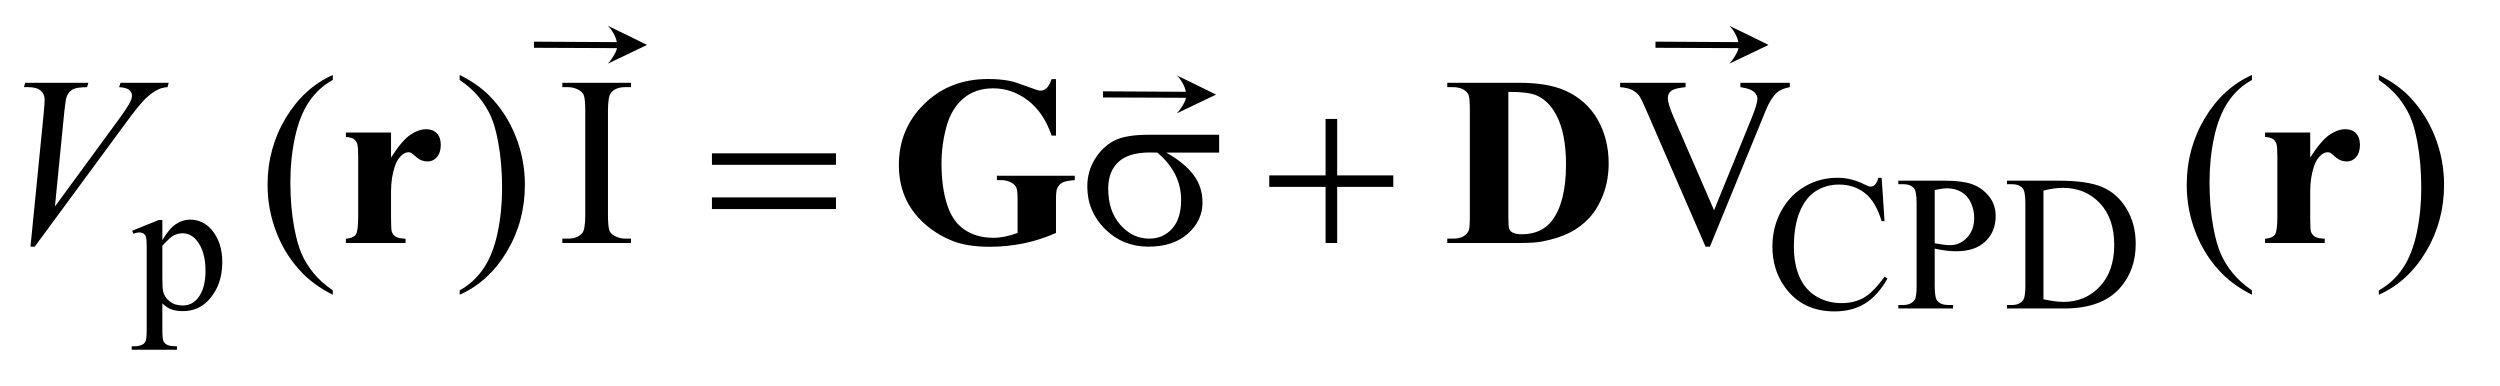
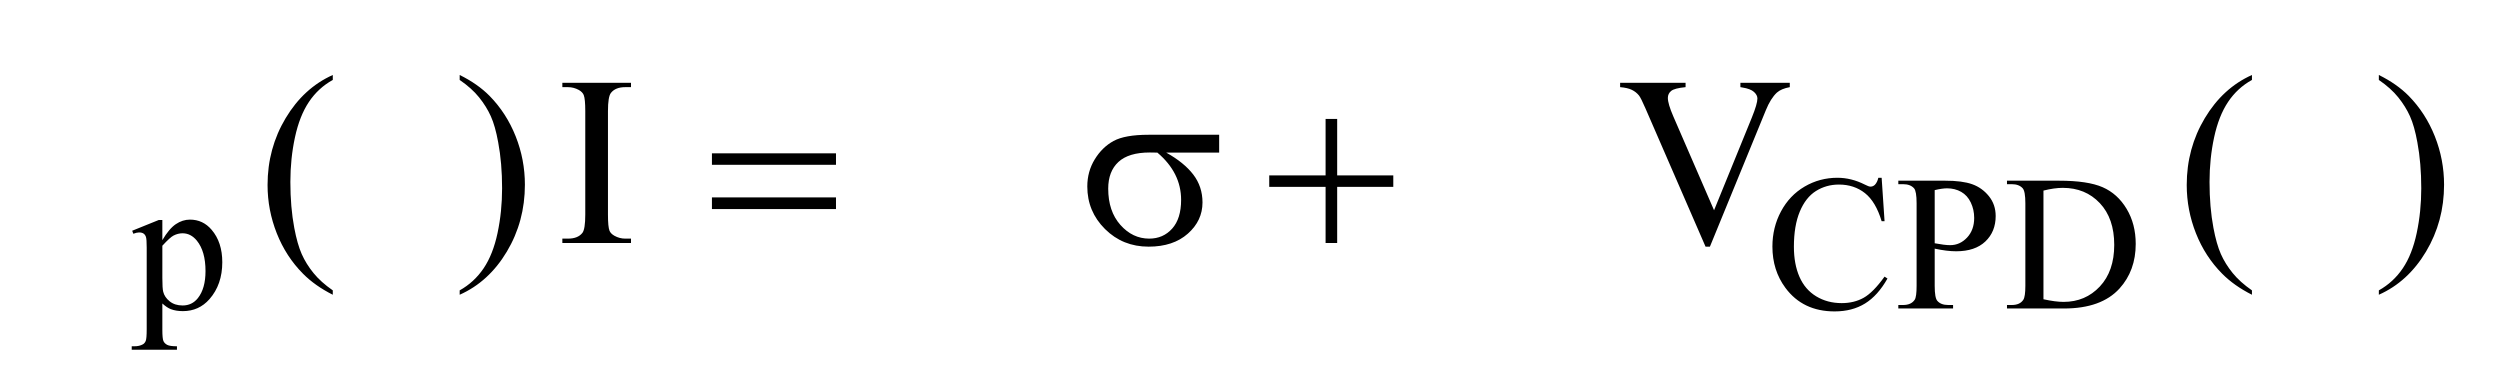
<svg xmlns="http://www.w3.org/2000/svg" stroke-dasharray="none" shape-rendering="auto" font-family="'Dialog'" text-rendering="auto" width="162" fill-opacity="1" color-interpolation="auto" color-rendering="auto" preserveAspectRatio="xMidYMid meet" font-size="12px" viewBox="0 0 162 25" fill="black" stroke="black" image-rendering="auto" stroke-miterlimit="10" stroke-linecap="square" stroke-linejoin="miter" font-style="normal" stroke-width="1" height="25" stroke-dashoffset="0" font-weight="normal" stroke-opacity="1">
  <defs id="genericDefs" />
  <g>
    <defs id="defs1">
      <clipPath clipPathUnits="userSpaceOnUse" id="clipPath1">
        <path d="M1.16 1.948 L103.333 1.948 L103.333 17.487 L1.16 17.487 L1.16 1.948 Z" />
      </clipPath>
      <clipPath clipPathUnits="userSpaceOnUse" id="clipPath2">
        <path d="M37.051 62.236 L37.051 558.699 L3301.387 558.699 L3301.387 62.236 Z" />
      </clipPath>
      <clipPath clipPathUnits="userSpaceOnUse" id="clipPath3">
        <path d="M2.856 1.74 L2.856 17.279 L105.03 17.279 L105.03 1.74 Z" />
      </clipPath>
      <clipPath clipPathUnits="userSpaceOnUse" id="clipPath4">
        <path d="M562.426 630.527 L562.426 1632 L6887.655 1632 L6887.655 630.527 Z" />
      </clipPath>
      <clipPath clipPathUnits="userSpaceOnUse" id="clipPath5">
        <path d="M-0 414.175 L-0 1632 L5439.045 1632 L5439.045 414.175 Z" />
      </clipPath>
      <clipPath clipPathUnits="userSpaceOnUse" id="clipPath6">
-         <path d="M-0 630.527 L-0 1632 L4032.576 1632 L4032.576 630.527 Z" />
-       </clipPath>
+         </clipPath>
    </defs>
    <g transform="scale(1.576,1.576) translate(-1.16,-1.948) matrix(0.031,0,0,0.031,0,0)">
      <path d="M212.75 368.875 L248 354.625 L252.75 354.625 L252.75 381.375 Q261.625 366.25 270.562 360.188 Q279.5 354.125 289.375 354.125 Q306.625 354.125 318.125 367.625 Q332.25 384.125 332.25 410.625 Q332.25 440.25 315.25 459.625 Q301.25 475.5 280 475.5 Q270.75 475.5 264 472.875 Q259 471 252.75 465.375 L252.75 500.25 Q252.75 512 254.188 515.188 Q255.625 518.375 259.188 520.25 Q262.75 522.125 272.125 522.125 L272.125 526.75 L212.125 526.75 L212.125 522.125 L215.25 522.125 Q222.125 522.25 227 519.5 Q229.375 518.125 230.688 515.062 Q232 512 232 499.5 L232 391.25 Q232 380.125 231 377.125 Q230 374.125 227.812 372.625 Q225.625 371.125 221.875 371.125 Q218.875 371.125 214.25 372.875 L212.75 368.875 ZM252.75 388.75 L252.75 431.5 Q252.75 445.375 253.875 449.75 Q255.625 457 262.438 462.5 Q269.25 468 279.625 468 Q292.125 468 299.875 458.25 Q310 445.5 310 422.375 Q310 396.125 298.5 382 Q290.5 372.25 279.5 372.25 Q273.5 372.25 267.625 375.25 Q263.125 377.5 252.75 388.75 ZM2533.125 298.625 L2537 356.25 L2533.125 356.25 Q2525.375 330.375 2511 319 Q2496.625 307.625 2476.5 307.625 Q2459.625 307.625 2446 316.188 Q2432.375 324.75 2424.562 343.5 Q2416.75 362.25 2416.75 390.125 Q2416.75 413.125 2424.125 430 Q2431.5 446.875 2446.312 455.875 Q2461.125 464.875 2480.125 464.875 Q2496.625 464.875 2509.25 457.812 Q2521.875 450.75 2537 429.75 L2540.875 432.25 Q2528.125 454.875 2511.125 465.375 Q2494.125 475.875 2470.75 475.875 Q2428.625 475.875 2405.5 444.625 Q2388.25 421.375 2388.25 389.875 Q2388.25 364.5 2399.625 343.25 Q2411 322 2430.938 310.312 Q2450.875 298.625 2474.5 298.625 Q2492.875 298.625 2510.75 307.625 Q2516 310.375 2518.25 310.375 Q2521.625 310.375 2524.125 308 Q2527.375 304.625 2528.75 298.625 L2533.125 298.625 ZM2603.5 392.625 L2603.5 442 Q2603.5 458 2607 461.875 Q2611.75 467.375 2621.375 467.375 L2627.875 467.375 L2627.875 472 L2555.25 472 L2555.25 467.375 L2561.625 467.375 Q2572.375 467.375 2577 460.375 Q2579.5 456.5 2579.5 442 L2579.5 332.5 Q2579.5 316.5 2576.125 312.625 Q2571.25 307.125 2561.625 307.125 L2555.25 307.125 L2555.25 302.5 L2617.375 302.5 Q2640.125 302.5 2653.25 307.188 Q2666.375 311.875 2675.375 323 Q2684.375 334.125 2684.375 349.375 Q2684.375 370.125 2670.688 383.125 Q2657 396.125 2632 396.125 Q2625.875 396.125 2618.75 395.25 Q2611.625 394.375 2603.5 392.625 ZM2603.5 385.5 Q2610.125 386.75 2615.25 387.375 Q2620.375 388 2624 388 Q2637 388 2646.438 377.938 Q2655.875 367.875 2655.875 351.875 Q2655.875 340.875 2651.375 331.438 Q2646.875 322 2638.625 317.312 Q2630.375 312.625 2619.875 312.625 Q2613.5 312.625 2603.5 315 L2603.5 385.5 ZM2699.375 472 L2699.375 467.375 L2705.75 467.375 Q2716.5 467.375 2721 460.5 Q2723.75 456.375 2723.75 442 L2723.75 332.5 Q2723.75 316.625 2720.25 312.625 Q2715.375 307.125 2705.75 307.125 L2699.375 307.125 L2699.375 302.5 L2768.375 302.5 Q2806.375 302.5 2826.188 311.125 Q2846 319.75 2858.062 339.875 Q2870.125 360 2870.125 386.375 Q2870.125 421.75 2848.625 445.5 Q2824.5 472 2775.125 472 L2699.375 472 ZM2747.75 459.75 Q2763.625 463.25 2774.375 463.25 Q2803.375 463.25 2822.5 442.875 Q2841.625 422.5 2841.625 387.625 Q2841.625 352.5 2822.5 332.25 Q2803.375 312 2773.375 312 Q2762.125 312 2747.75 315.625 L2747.75 459.75 Z" stroke="none" clip-path="url(#clipPath2)" />
    </g>
    <g transform="matrix(0.049,0,0,0.049,-1.827,-3.07)">
      <path d="M477.375 446.656 L477.375 452.438 Q453.781 440.562 438 424.625 Q415.5 401.969 403.312 371.188 Q391.125 340.406 391.125 307.281 Q391.125 258.844 415.031 218.922 Q438.938 179 477.375 161.812 L477.375 168.375 Q458.156 179 445.812 197.438 Q433.469 215.875 427.375 244.156 Q421.281 272.438 421.281 303.219 Q421.281 336.656 426.438 364 Q430.5 385.562 436.281 398.609 Q442.062 411.656 451.828 423.688 Q461.594 435.719 477.375 446.656 ZM645.188 168.375 L645.188 161.812 Q668.938 173.531 684.719 189.469 Q707.062 212.281 719.25 242.984 Q731.438 273.688 731.438 306.969 Q731.438 355.406 707.609 395.328 Q683.781 435.25 645.188 452.438 L645.188 446.656 Q664.406 435.875 676.828 417.516 Q689.25 399.156 695.266 370.797 Q701.281 342.438 701.281 311.656 Q701.281 278.375 696.125 250.875 Q692.219 229.312 686.359 216.344 Q680.5 203.375 670.813 191.344 Q661.125 179.312 645.188 168.375 ZM871.75 378.219 L871.75 384 L780.969 384 L780.969 378.219 L788.469 378.219 Q801.594 378.219 807.531 370.562 Q811.281 365.562 811.281 346.5 L811.281 209.625 Q811.281 193.531 809.25 188.375 Q807.688 184.469 802.844 181.656 Q795.969 177.906 788.469 177.906 L780.969 177.906 L780.969 172.125 L871.75 172.125 L871.75 177.906 L864.094 177.906 Q851.125 177.906 845.188 185.562 Q841.281 190.562 841.281 209.625 L841.281 346.5 Q841.281 362.594 843.312 367.75 Q844.875 371.656 849.875 374.469 Q856.594 378.219 864.094 378.219 L871.75 378.219 ZM2404.188 172.125 L2404.188 177.906 Q2392.938 179.938 2387.156 185.094 Q2378.875 192.75 2372.469 208.531 L2298.562 388.844 L2292.781 388.844 L2213.406 206.188 Q2207.312 192.125 2204.812 189 Q2200.906 184.156 2195.203 181.422 Q2189.5 178.688 2179.812 177.906 L2179.812 172.125 L2266.375 172.125 L2266.375 177.906 Q2251.688 179.312 2247.312 182.906 Q2242.938 186.5 2242.938 192.125 Q2242.938 199.938 2250.125 216.5 L2304.031 340.719 L2354.031 218.062 Q2361.375 199.938 2361.375 192.906 Q2361.375 188.375 2356.844 184.234 Q2352.312 180.094 2341.531 178.375 Q2340.75 178.219 2338.875 177.906 L2338.875 172.125 L2404.188 172.125 ZM3015.375 446.656 L3015.375 452.438 Q2991.781 440.562 2976 424.625 Q2953.5 401.969 2941.312 371.188 Q2929.125 340.406 2929.125 307.281 Q2929.125 258.844 2953.031 218.922 Q2976.938 179 3015.375 161.812 L3015.375 168.375 Q2996.156 179 2983.812 197.438 Q2971.469 215.875 2965.375 244.156 Q2959.281 272.438 2959.281 303.219 Q2959.281 336.656 2964.438 364 Q2968.5 385.562 2974.281 398.609 Q2980.062 411.656 2989.828 423.688 Q2999.594 435.719 3015.375 446.656 ZM3183.188 168.375 L3183.188 161.812 Q3206.938 173.531 3222.719 189.469 Q3245.062 212.281 3257.25 242.984 Q3269.438 273.688 3269.438 306.969 Q3269.438 355.406 3245.609 395.328 Q3221.781 435.25 3183.188 452.438 L3183.188 446.656 Q3202.406 435.875 3214.828 417.516 Q3227.25 399.156 3233.266 370.797 Q3239.281 342.438 3239.281 311.656 Q3239.281 278.375 3234.125 250.875 Q3230.219 229.312 3224.359 216.344 Q3218.5 203.375 3208.812 191.344 Q3199.125 179.312 3183.188 168.375 Z" stroke="none" clip-path="url(#clipPath2)" />
    </g>
    <g transform="matrix(0.049,0,0,0.049,-1.827,-3.07)">
-       <path d="M77.594 388.844 L95.094 212.438 Q96.344 199 96.344 194.312 Q96.344 187.281 91.109 182.594 Q85.875 177.906 74.625 177.906 L69 177.906 L70.562 172.125 L154.156 172.125 L152.438 177.906 Q138.844 178.062 133.766 180.719 Q128.688 183.375 125.719 189.781 Q124.156 193.219 122.438 209.312 L109.938 335.719 L192.594 222.906 Q206.031 204.625 209.469 197.438 Q211.812 192.594 211.812 189 Q211.812 184.781 208.219 181.656 Q204.625 178.531 194.781 177.906 L196.656 172.125 L260.406 172.125 L258.844 177.906 Q251.188 178.531 246.656 180.875 Q238.062 184.938 229.547 193.219 Q221.031 201.5 202.594 226.656 L83.219 388.844 L77.594 388.844 Z" stroke="none" clip-path="url(#clipPath2)" />
-     </g>
+       </g>
    <g transform="matrix(0.049,0,0,0.049,-1.827,-3.07)">
      <path d="M978.781 265.406 L1142.844 265.406 L1142.844 280.562 L978.781 280.562 L978.781 265.406 ZM978.781 323.688 L1142.844 323.688 L1142.844 339.156 L978.781 339.156 L978.781 323.688 ZM1649.562 264.469 L1579.562 264.469 Q1603.156 277.594 1615.344 293.531 Q1627.531 309.469 1627.531 330.406 Q1627.531 354.469 1608.156 371.656 Q1588.781 388.844 1556.281 388.844 Q1522.062 388.844 1498.625 365.562 Q1475.187 342.281 1475.187 309.312 Q1475.187 289.469 1485.031 273.375 Q1494.875 257.281 1509.953 249.078 Q1525.031 240.875 1556.125 240.875 L1649.562 240.875 L1649.562 264.469 ZM1567.844 264.469 Q1561.281 264.312 1557.844 264.312 Q1529.875 264.312 1516.359 276.812 Q1502.844 289.312 1502.844 312.125 Q1502.844 341.969 1518.938 360.094 Q1535.031 378.219 1557.062 378.219 Q1575.5 378.219 1587.375 365.016 Q1599.25 351.812 1599.25 326.969 Q1599.25 291.031 1567.844 264.469 ZM1790.312 219.938 L1805.625 219.938 L1805.625 294.625 L1879.844 294.625 L1879.844 309.781 L1805.625 309.781 L1805.625 384 L1790.312 384 L1790.312 309.781 L1715.781 309.781 L1715.781 294.625 L1790.312 294.625 L1790.312 219.938 Z" stroke="none" clip-path="url(#clipPath2)" />
    </g>
    <g transform="matrix(0.049,0,0,0.049,-1.827,-3.07)">
-       <path d="M554.406 237.906 L554.406 271.031 Q568.938 248.375 579.875 240.953 Q590.812 233.531 600.969 233.531 Q609.719 233.531 614.953 238.922 Q620.188 244.312 620.188 254.156 Q620.188 264.625 615.109 270.406 Q610.031 276.188 602.844 276.188 Q594.562 276.188 588.469 270.875 Q582.375 265.562 581.281 264.938 Q579.719 264 577.688 264 Q573.156 264 569.094 267.438 Q562.688 272.75 559.406 282.594 Q554.406 297.75 554.406 316.031 L554.406 349.625 L554.562 358.375 Q554.562 367.281 555.656 369.781 Q557.531 374 561.203 375.953 Q564.875 377.906 573.625 378.375 L573.625 384 L494.719 384 L494.719 378.375 Q504.25 377.594 507.609 373.141 Q510.969 368.688 510.969 349.625 L510.969 268.844 Q510.969 256.344 509.719 252.906 Q508.156 248.531 505.187 246.5 Q502.219 244.469 494.719 243.688 L494.719 237.906 L554.406 237.906 ZM1433.781 167.281 L1433.781 241.969 L1428 241.969 Q1417.531 211.344 1396.594 195.406 Q1375.656 179.469 1350.812 179.469 Q1327.062 179.469 1311.281 192.828 Q1295.5 206.188 1288.938 230.094 Q1282.375 254 1282.375 279.156 Q1282.375 309.625 1289.562 332.594 Q1296.75 355.562 1312.766 366.344 Q1328.781 377.125 1350.812 377.125 Q1358.469 377.125 1366.516 375.484 Q1374.562 373.844 1383 370.719 L1383 326.656 Q1383 314.156 1381.281 310.484 Q1379.562 306.812 1374.172 303.844 Q1368.781 300.875 1361.125 300.875 L1355.656 300.875 L1355.656 295.094 L1458.625 295.094 L1458.625 300.875 Q1446.906 301.656 1442.297 304.078 Q1437.688 306.5 1435.188 312.125 Q1433.781 315.094 1433.781 326.656 L1433.781 370.719 Q1413.469 379.781 1391.516 384.391 Q1369.563 389 1345.969 389 Q1315.813 389 1295.891 380.797 Q1275.969 372.594 1260.735 359.234 Q1245.5 345.875 1236.906 329.156 Q1225.969 307.594 1225.969 280.875 Q1225.969 233.062 1259.563 200.094 Q1293.156 167.125 1344.094 167.125 Q1359.875 167.125 1372.531 169.625 Q1379.406 170.875 1394.797 176.734 Q1410.188 182.594 1413 182.594 Q1417.375 182.594 1421.125 179.391 Q1424.875 176.188 1428 167.281 L1433.781 167.281 ZM1951.219 384 L1951.219 378.219 L1958.25 378.219 Q1967.469 378.219 1972.391 375.328 Q1977.312 372.438 1979.656 367.438 Q1981.062 364.156 1981.062 347.75 L1981.062 208.375 Q1981.062 192.125 1979.344 188.062 Q1977.625 184 1972.39 180.953 Q1967.156 177.906 1958.25 177.906 L1951.219 177.906 L1951.219 172.125 L2046.062 172.125 Q2084.031 172.125 2107.156 182.438 Q2135.437 195.094 2150.047 220.719 Q2164.656 246.344 2164.656 278.688 Q2164.656 301.031 2157.468 319.859 Q2150.281 338.688 2138.875 350.953 Q2127.468 363.219 2112.547 370.641 Q2097.625 378.062 2076.062 382.125 Q2066.531 384 2046.062 384 L1951.218 384 ZM2032 184.156 L2032 349.469 Q2032 362.594 2033.25 365.562 Q2034.5 368.531 2037.469 370.094 Q2041.688 372.438 2049.656 372.438 Q2075.75 372.438 2089.5 354.625 Q2108.25 330.562 2108.25 279.938 Q2108.25 239.156 2095.438 214.781 Q2085.281 195.719 2069.344 188.844 Q2058.094 184 2032 184.156 ZM3092.406 237.906 L3092.406 271.031 Q3106.938 248.375 3117.875 240.953 Q3128.812 233.531 3138.969 233.531 Q3147.719 233.531 3152.953 238.922 Q3158.188 244.312 3158.188 254.156 Q3158.188 264.625 3153.109 270.406 Q3148.031 276.188 3140.844 276.188 Q3132.562 276.188 3126.469 270.875 Q3120.375 265.562 3119.281 264.938 Q3117.719 264 3115.688 264 Q3111.156 264 3107.094 267.438 Q3100.688 272.75 3097.406 282.594 Q3092.406 297.75 3092.406 316.031 L3092.406 349.625 L3092.562 358.375 Q3092.562 367.281 3093.656 369.781 Q3095.531 374 3099.203 375.953 Q3102.875 377.906 3111.625 378.375 L3111.625 384 L3032.719 384 L3032.719 378.375 Q3042.25 377.594 3045.609 373.141 Q3048.969 368.688 3048.969 349.625 L3048.969 268.844 Q3048.969 256.344 3047.719 252.906 Q3046.156 248.531 3043.188 246.5 Q3040.219 244.469 3032.719 243.688 L3032.719 237.906 L3092.406 237.906 Z" stroke="none" clip-path="url(#clipPath2)" />
-     </g>
+       </g>
    <g transform="matrix(0.025,0,0,0.015,-14.316,-9.378)">
-       <path d="M2172.02 833.168 L1956.719 831.687 L1956.719 805.157 L2171.35 807.226 C2170.268 787.492 2158.434 751.59 2147.969 736.469 C2243.186 813.92 2158.326 744.059 2249.062 818.704 L2249.062 819.872 C2156.241 893.721 2244.87 822.812 2147.969 900.375 C2158.094 883.239 2169.438 852.676 2172.019 833.168 Z" stroke="none" clip-path="url(#clipPath4)" />
-     </g>
+       </g>
    <g transform="matrix(0.025,0,0,0.015,22.557,-6.16)">
-       <path d="M2172.02 833.168 L1956.719 831.687 L1956.719 805.157 L2171.35 807.226 C2170.268 787.492 2158.434 751.59 2147.969 736.469 C2243.186 813.92 2158.326 744.059 2249.062 818.704 L2249.062 819.872 C2156.241 893.721 2244.87 822.812 2147.969 900.375 C2158.094 883.239 2169.438 852.676 2172.019 833.168 Z" stroke="none" clip-path="url(#clipPath5)" />
-     </g>
+       </g>
    <g transform="matrix(0.025,0,0,0.015,58.357,-9.378)">
      <path d="M2172.02 833.168 L1956.719 831.687 L1956.719 805.157 L2171.35 807.226 C2170.268 787.492 2158.434 751.59 2147.969 736.469 C2243.186 813.92 2158.326 744.059 2249.062 818.704 L2249.062 819.872 C2156.241 893.721 2244.87 822.812 2147.969 900.375 C2158.094 883.239 2169.438 852.676 2172.019 833.168 Z" stroke="none" clip-path="url(#clipPath6)" />
    </g>
  </g>
</svg>